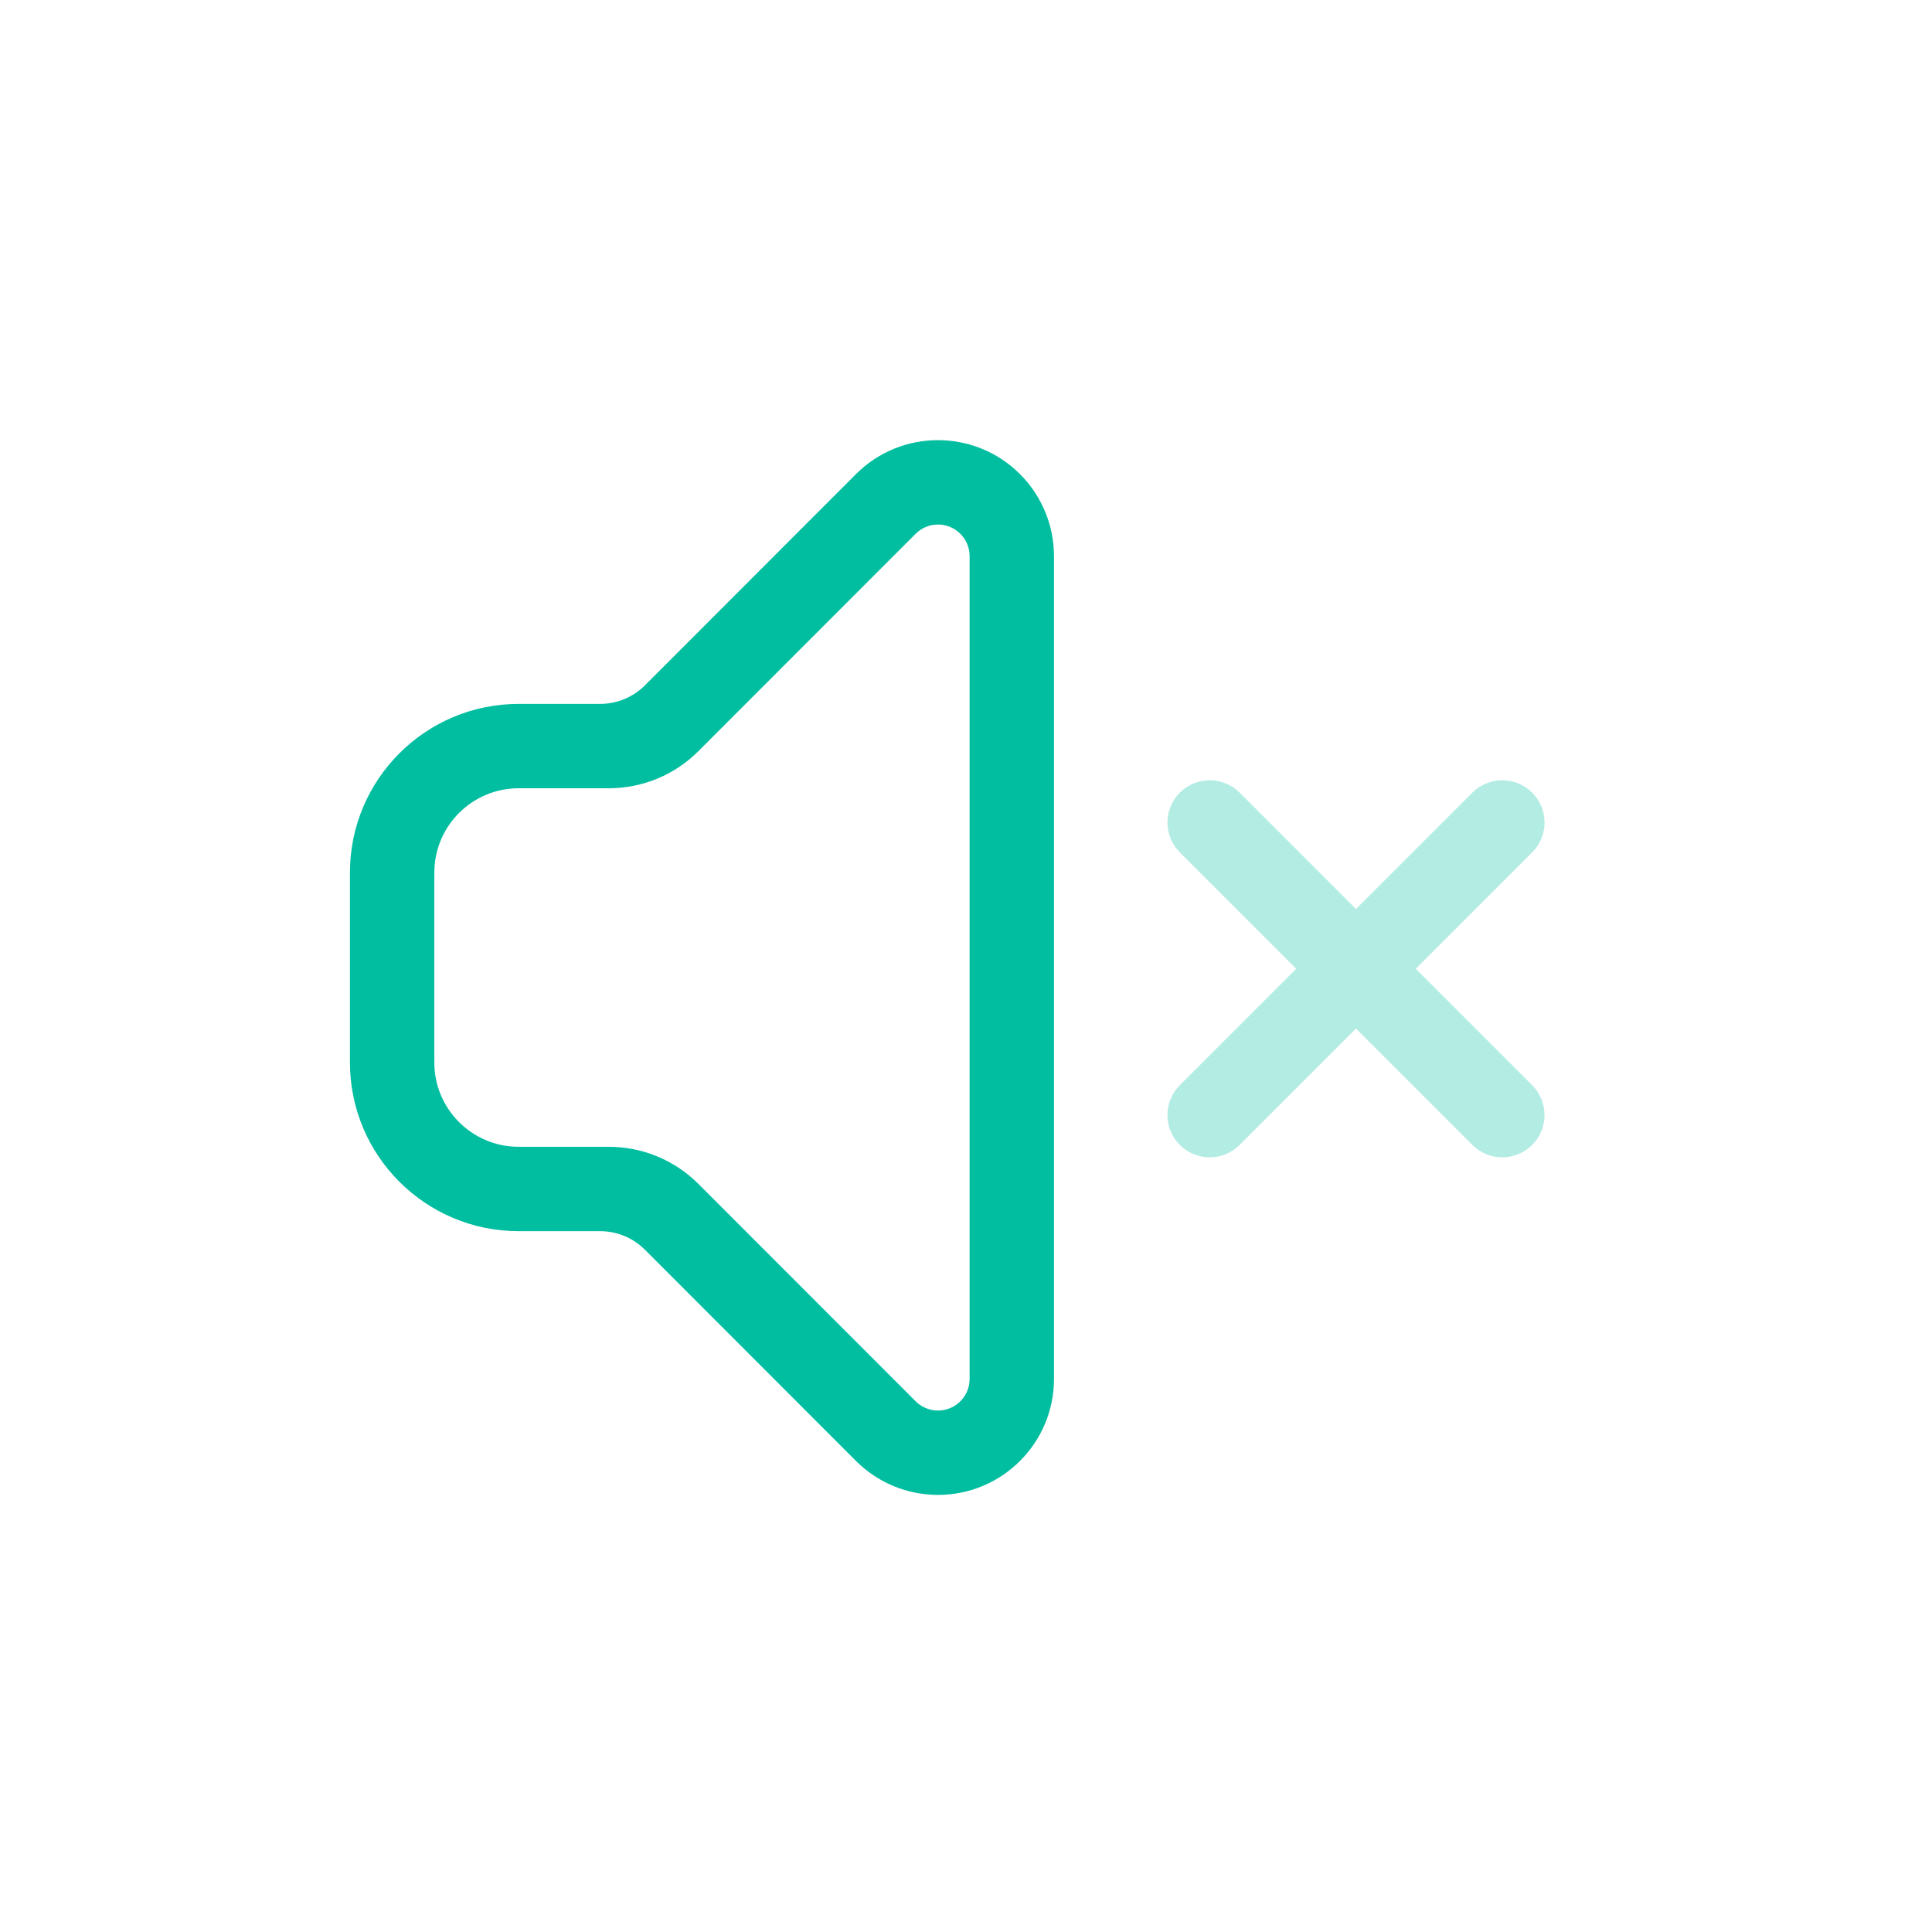
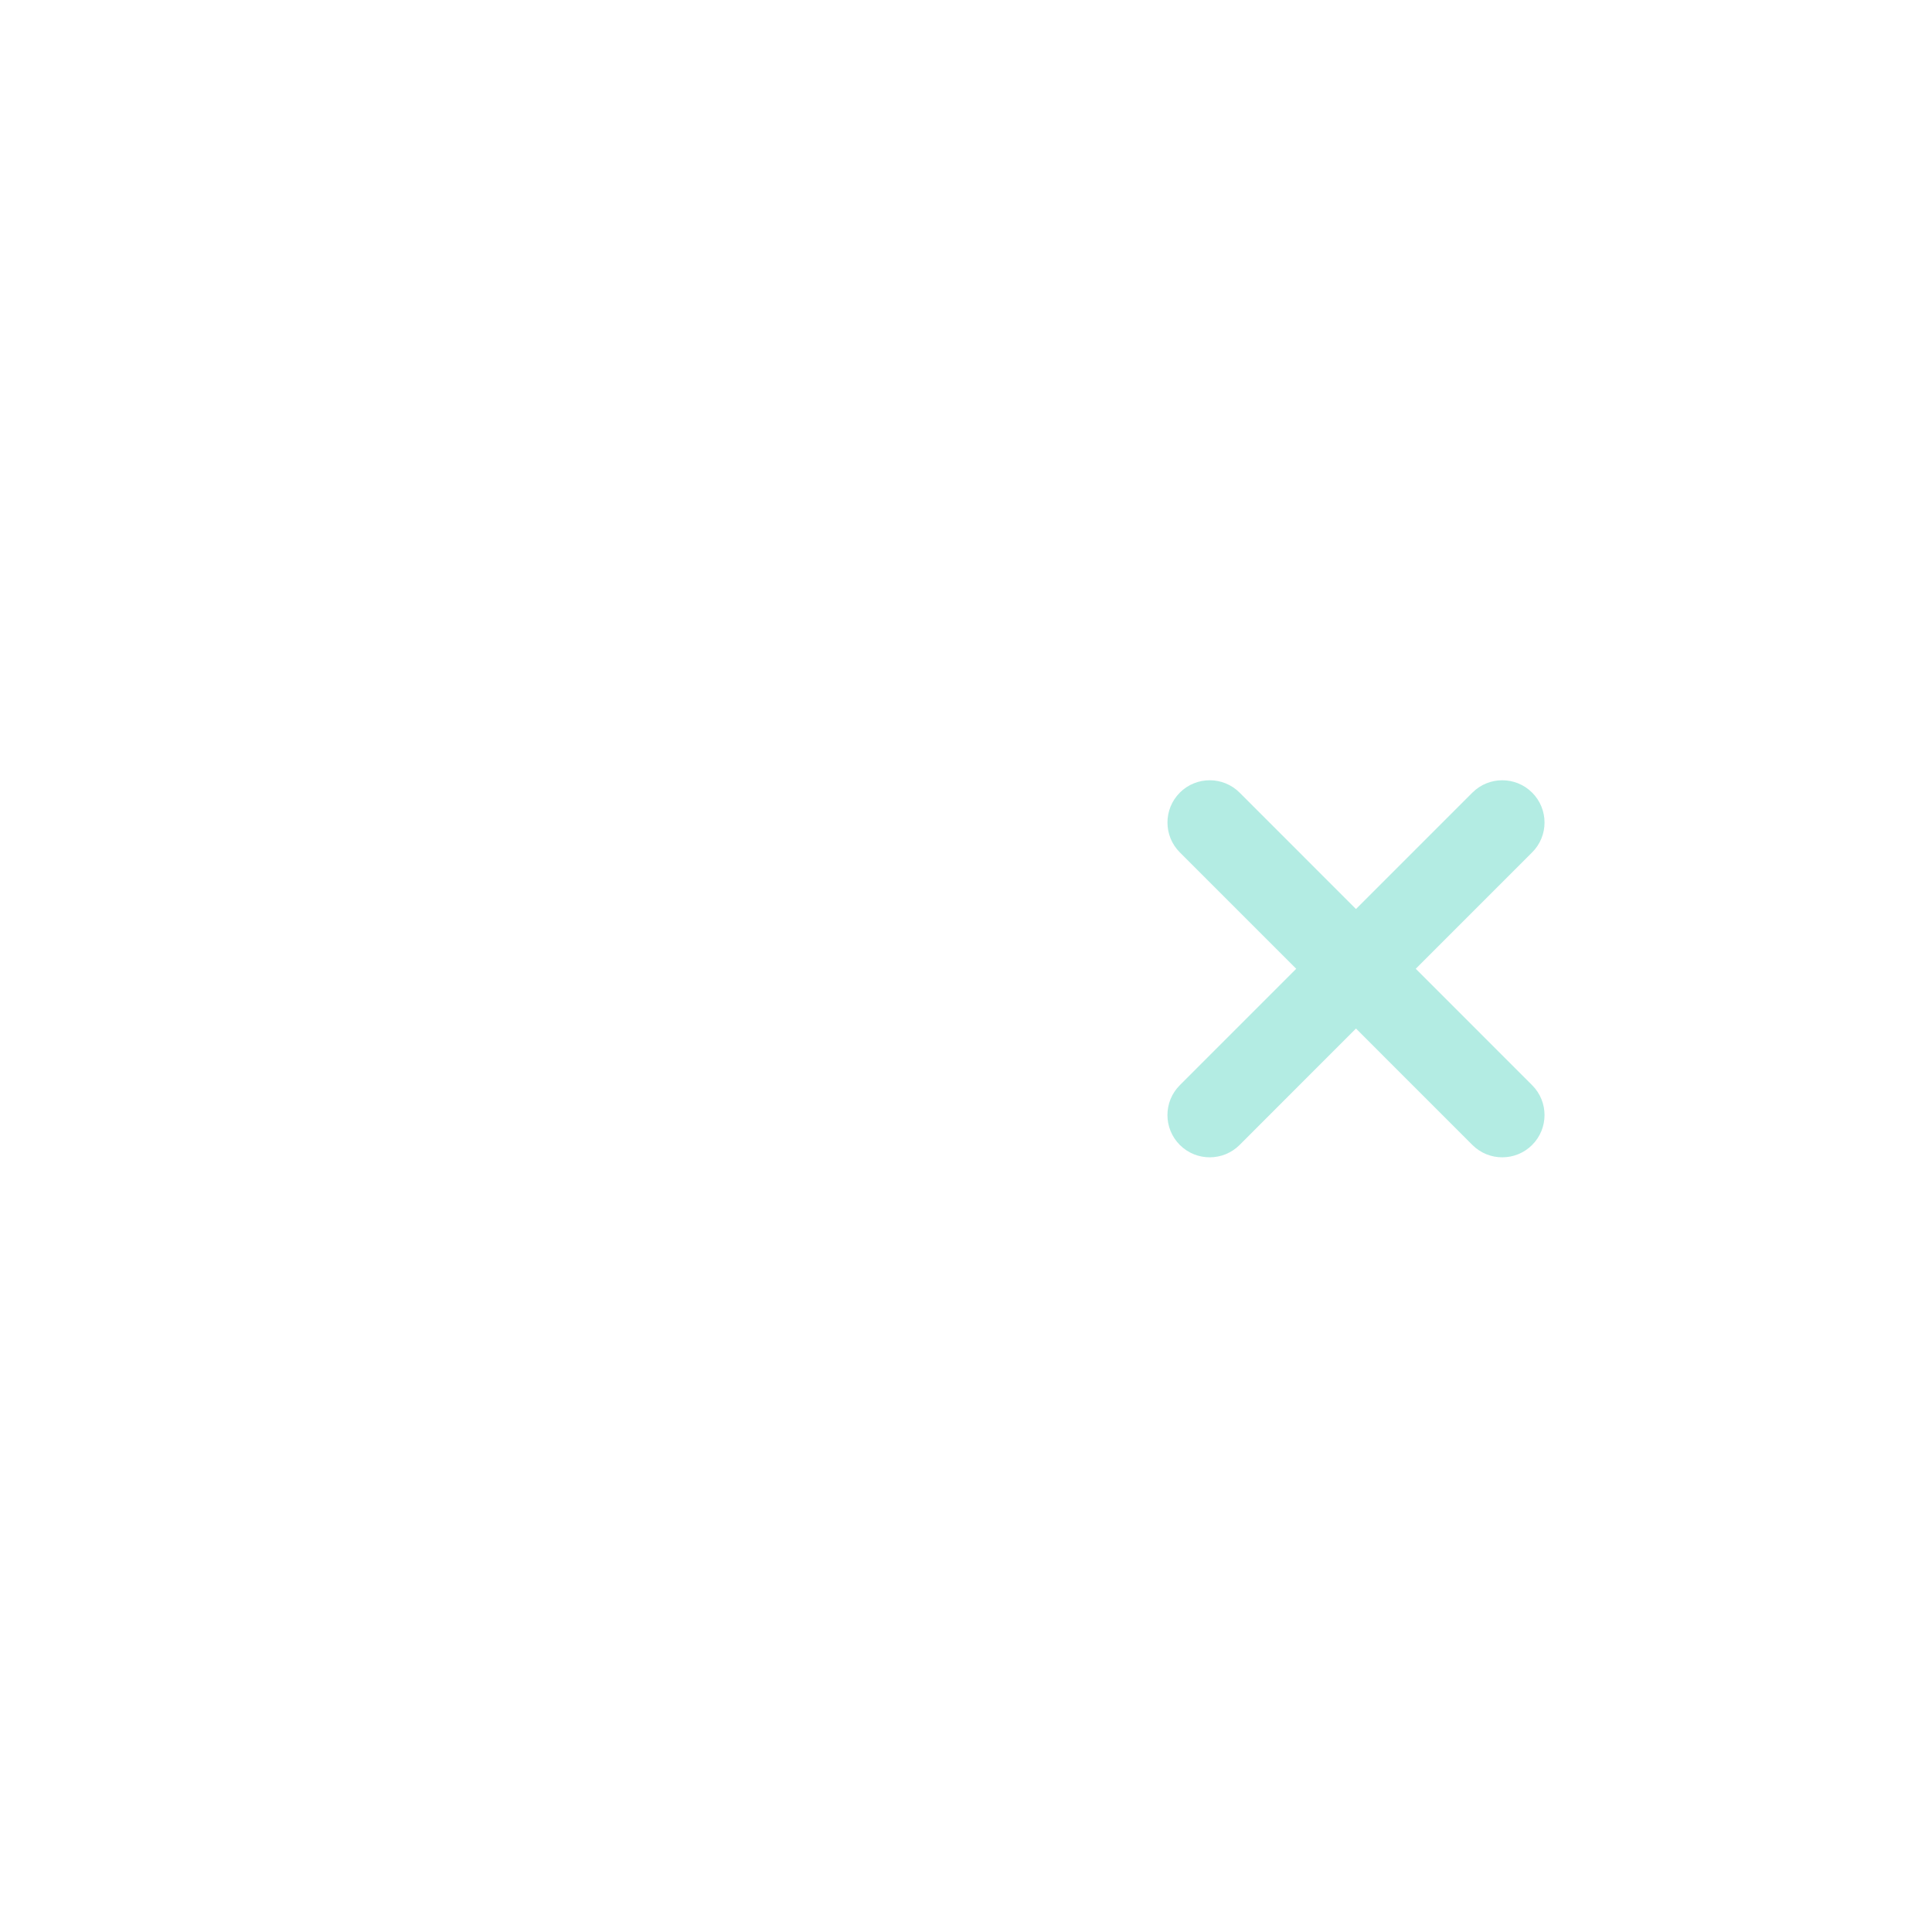
<svg xmlns="http://www.w3.org/2000/svg" width="62" height="62" viewBox="0 0 62 62" fill="none">
-   <path d="M32.732 15.214C33.078 15.56 33.353 15.97 33.54 16.422C33.728 16.874 33.824 17.358 33.824 17.848V44.251C33.824 46.307 32.157 47.973 30.101 47.973C29.612 47.973 29.127 47.877 28.675 47.69C28.223 47.502 27.813 47.228 27.467 46.882L20.696 40.105C20.507 39.916 20.283 39.767 20.037 39.664C19.79 39.562 19.526 39.51 19.259 39.51H16.646C13.655 39.51 11.23 37.086 11.23 34.095V28.003C11.23 25.013 13.655 22.589 16.646 22.589H19.259C19.526 22.589 19.79 22.536 20.037 22.434C20.283 22.332 20.507 22.182 20.696 21.993L27.467 15.217C28.92 13.762 31.278 13.761 32.732 15.214ZM29.383 17.131L22.413 24.105C22.036 24.483 21.588 24.782 21.095 24.987C20.602 25.191 20.074 25.296 19.54 25.296H16.646C15.151 25.296 13.938 26.508 13.938 28.004V34.095C13.938 35.59 15.151 36.802 16.646 36.802L19.54 36.802C20.074 36.802 20.602 36.907 21.095 37.112C21.588 37.316 22.036 37.615 22.413 37.993L29.383 44.968C29.477 45.062 29.589 45.137 29.712 45.188C29.835 45.239 29.968 45.266 30.101 45.266C30.662 45.266 31.116 44.811 31.116 44.25V17.848C31.116 17.585 31.015 17.333 30.832 17.144L30.819 17.13L30.806 17.118C30.409 16.734 29.775 16.738 29.383 17.131Z" fill="#02BEA0" />
  <path opacity="0.3" d="M49.168 25.436C49.698 25.966 49.698 26.825 49.168 27.354L45.433 31.089L49.168 34.825C49.698 35.354 49.698 36.213 49.168 36.743C48.639 37.272 47.78 37.272 47.25 36.743L43.515 33.007L39.78 36.743C39.25 37.272 38.392 37.272 37.862 36.743C37.332 36.213 37.332 35.354 37.862 34.825L41.597 31.089L37.862 27.354C37.333 26.825 37.333 25.966 37.862 25.436C38.392 24.907 39.25 24.907 39.78 25.436L43.515 29.172L47.251 25.436C47.78 24.907 48.639 24.907 49.168 25.436Z" fill="#02BEA0" />
</svg>